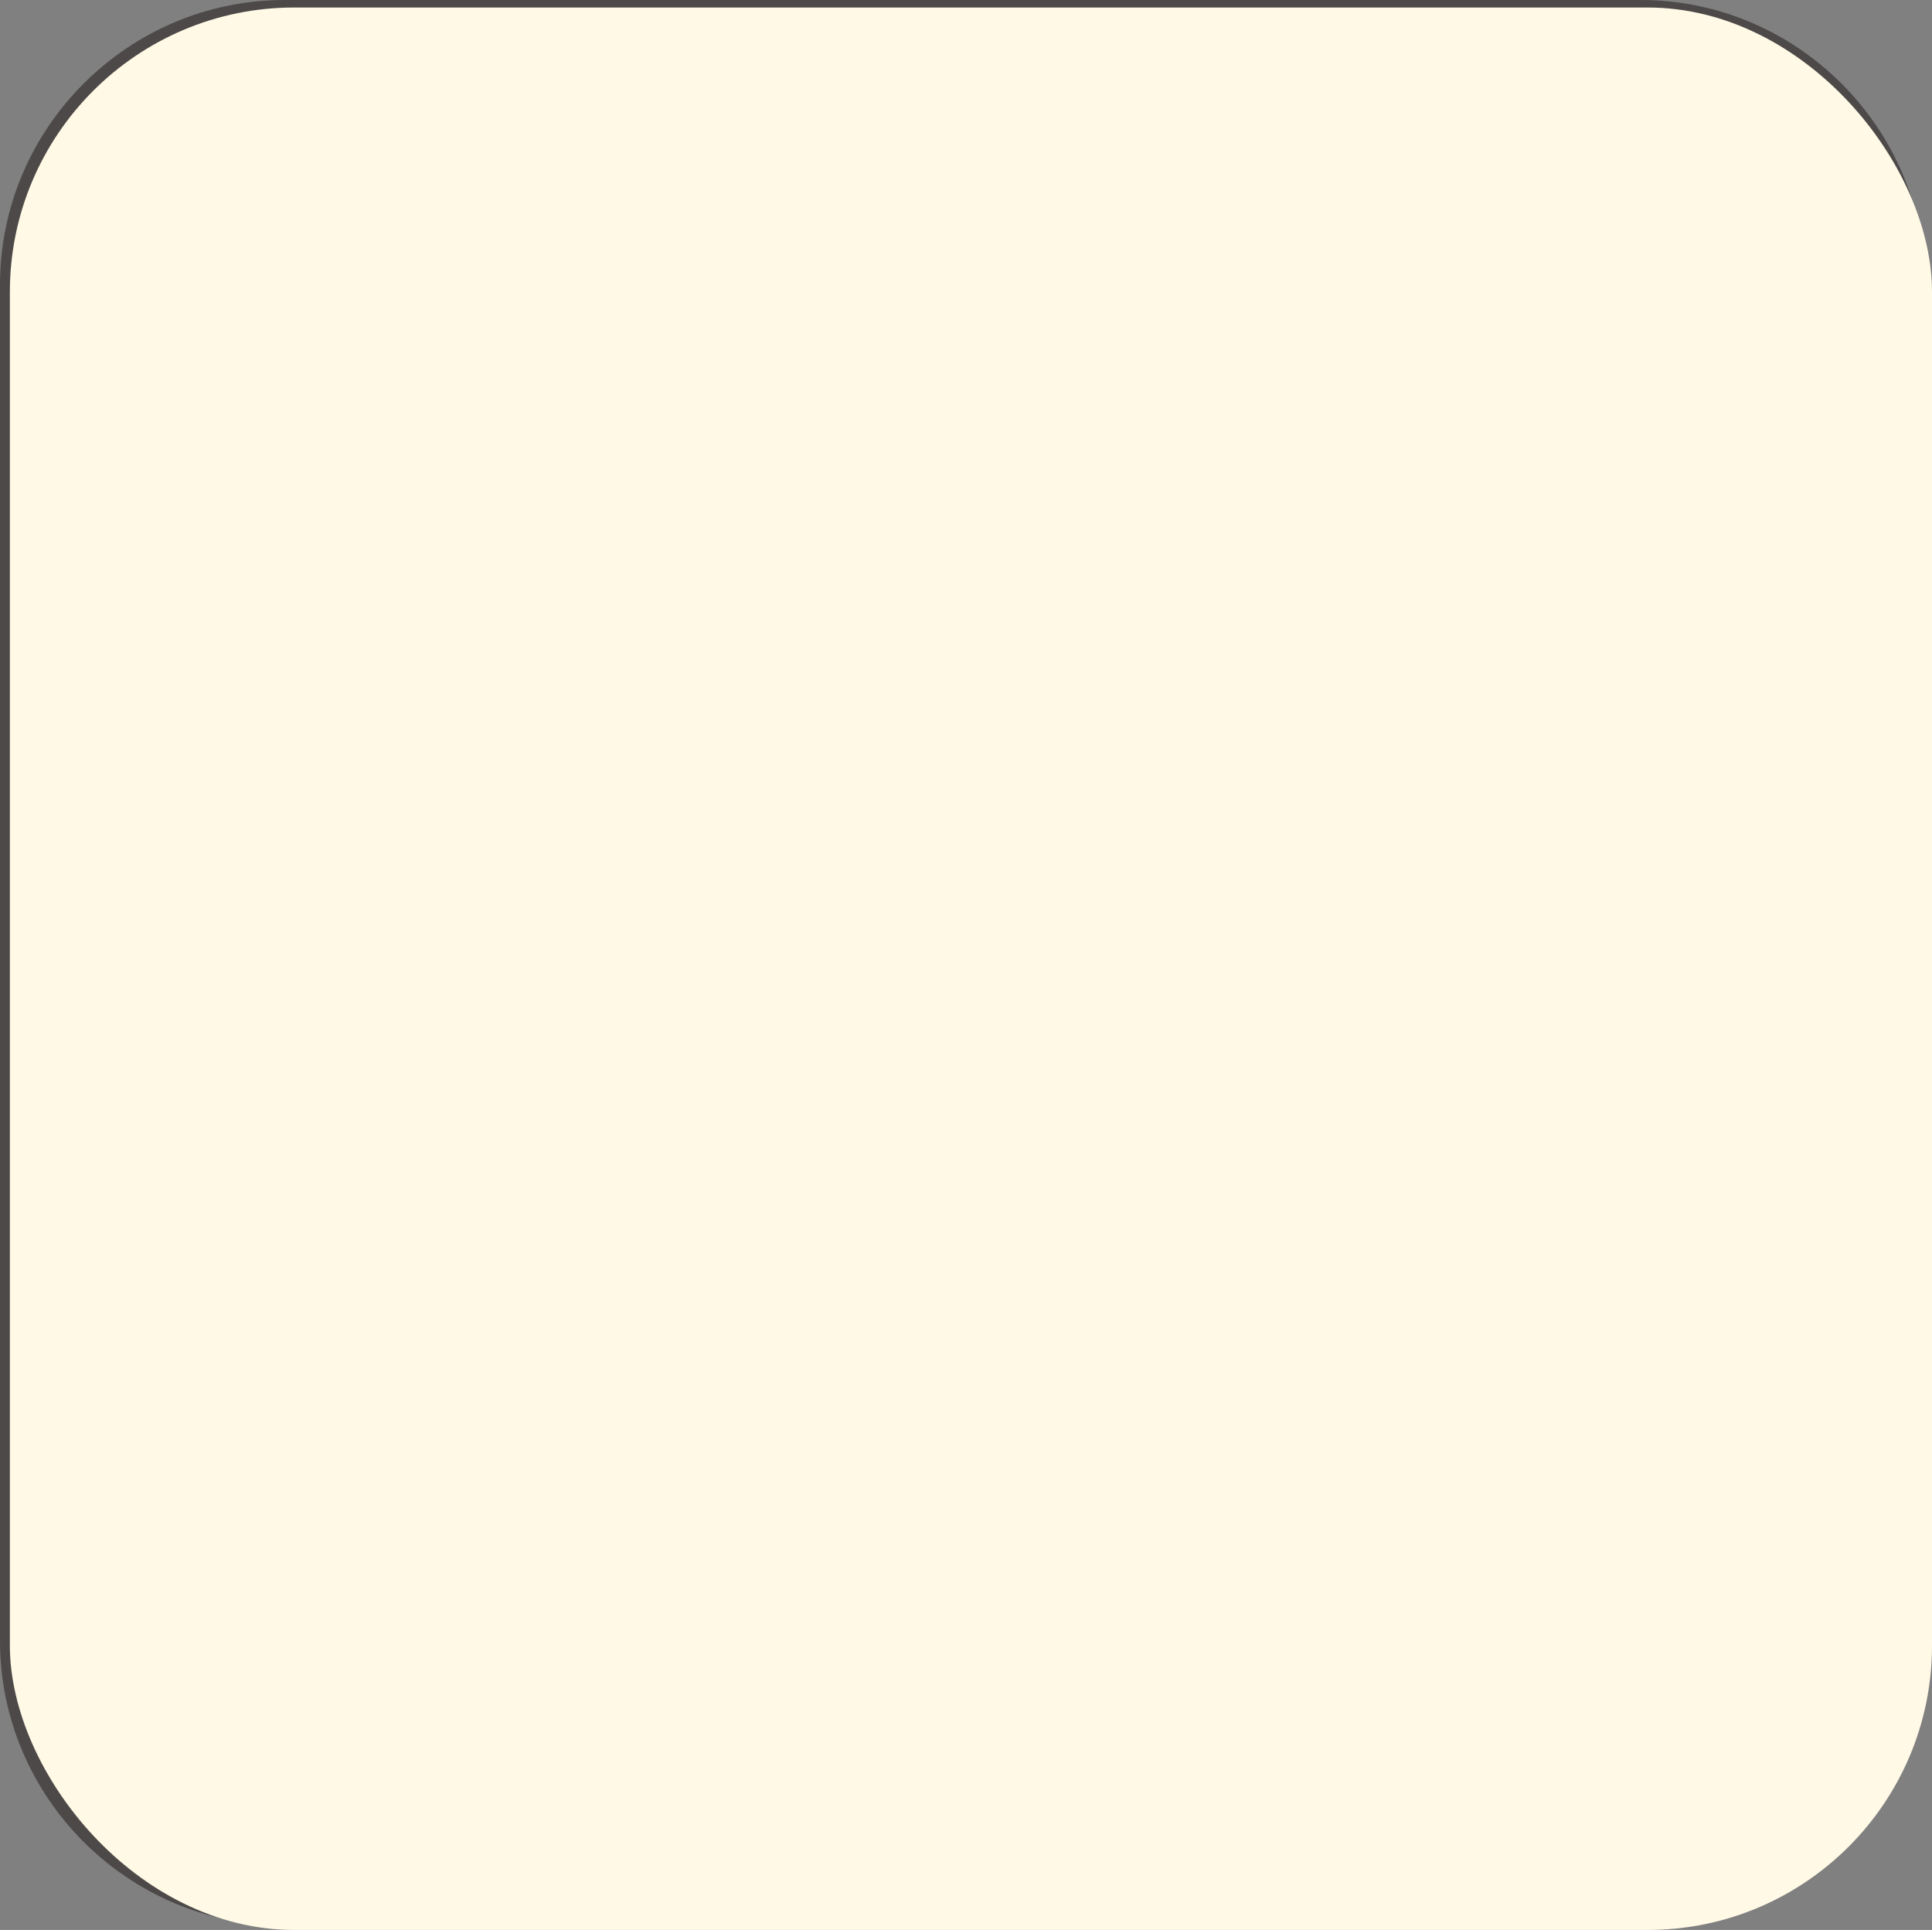
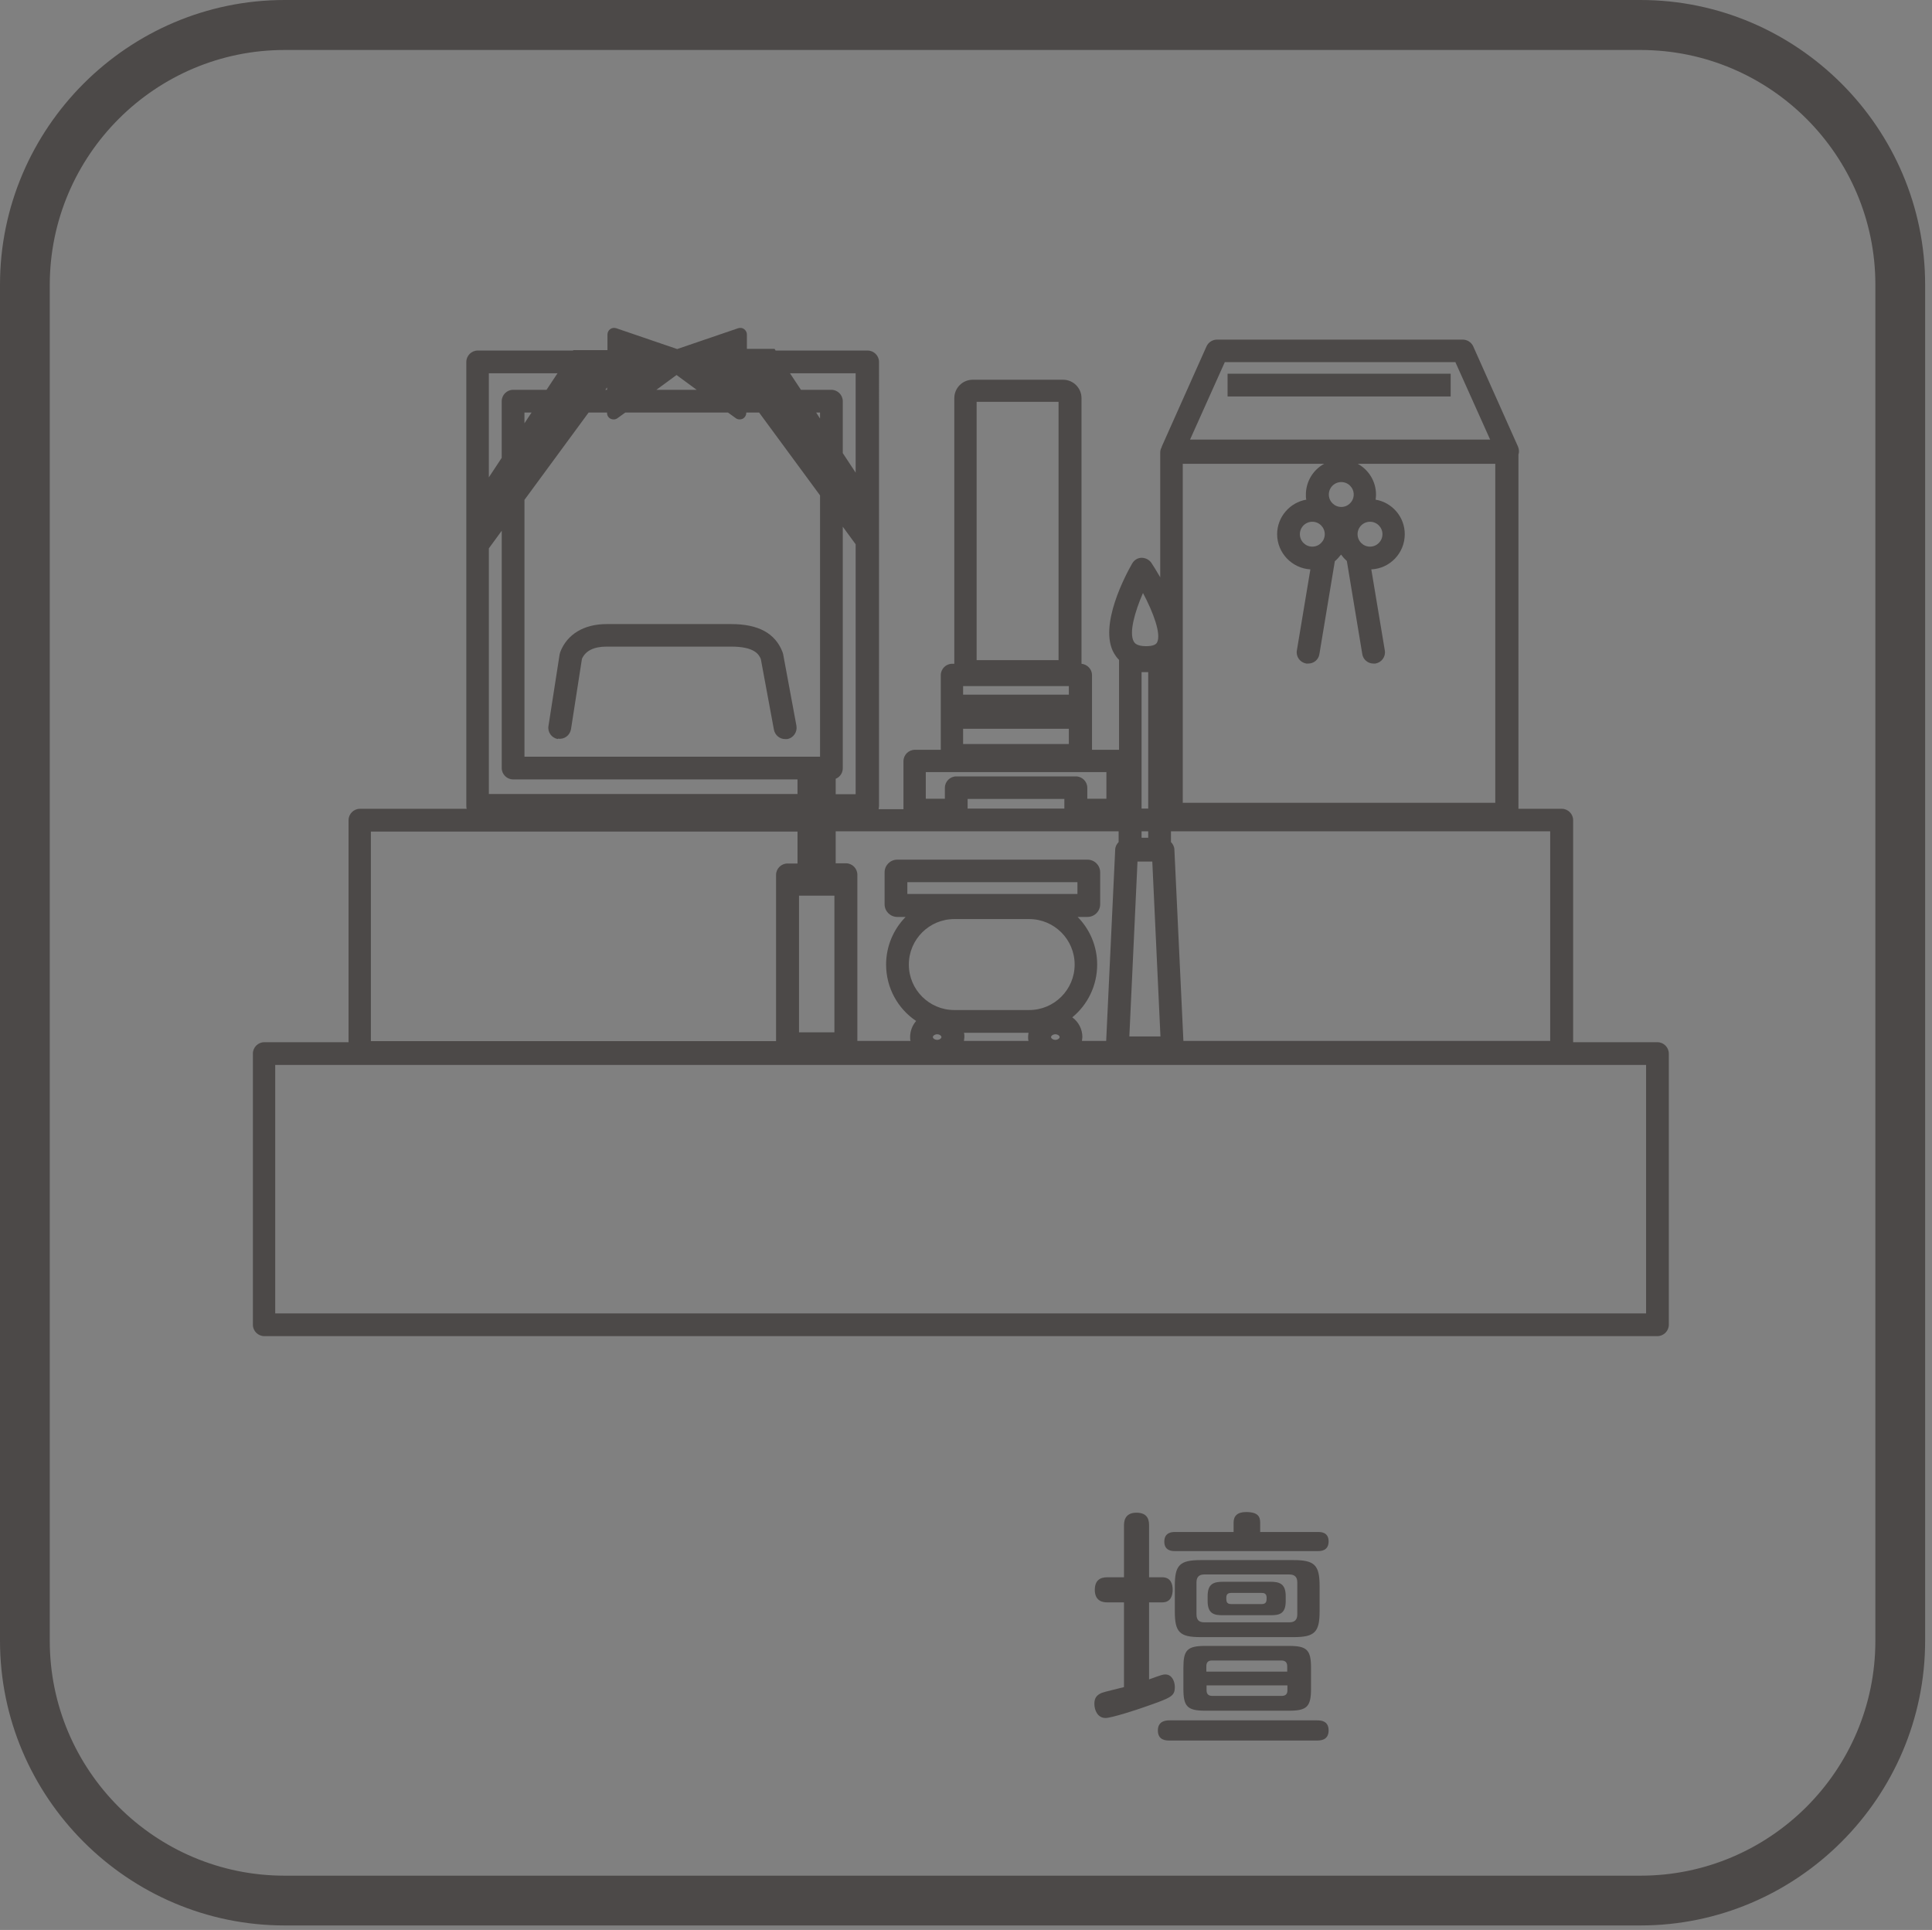
<svg xmlns="http://www.w3.org/2000/svg" width="90.07" height="89.96" viewBox="0 0 90.07 89.96">
  <rect x="0" y="0" width="90.07" height="89.96" fill="#808080" stroke="none" />
  <defs>
    <style>.cls-1{fill:#fff9e6;}.cls-2{fill:#4c4948;}.cls-3{mix-blend-mode:multiply;}.cls-4{isolation:isolate;}</style>
  </defs>
  <g class="cls-4">
    <g id="_レイヤー_2">
      <g id="_オブジェクト">
        <g>
          <g>
            <rect class="cls-2" x="57.23" y="17.42" width="10.4" height="1.06" />
-             <path class="cls-2" d="M31.34,28.74c1.85,0,3.36-1.51,3.36-3.36s-1.51-3.36-3.36-3.36-3.36,1.51-3.36,3.36,1.51,3.36,3.36,3.36Zm0-5.65c1.26,0,2.29,1.03,2.29,2.29s-1.03,2.29-2.29,2.29-2.29-1.03-2.29-2.29,1.03-2.29,2.29-2.29Z" />
            <path class="cls-2" d="M26.01,34.43c.29,.05,.56-.15,.61-.44l.51-3.28c.17-.38,.56-.57,1.15-.57h5.81c1.08,0,1.29,.36,1.38,.58l.61,3.29c.05,.26,.27,.44,.52,.44,.03,0,.06,0,.1,0,.29-.05,.48-.33,.43-.62l-.62-3.34s-.02-.07-.03-.1c-.34-.87-1.12-1.3-2.39-1.3h-5.81c-1.05,0-1.84,.47-2.16,1.3-.01,.04-.02,.07-.03,.11l-.52,3.34c-.05,.29,.15,.56,.44,.61Z" />
            <path class="cls-2" d="M77.27,48.58h-3.93v-10.35c0-.29-.24-.53-.53-.53h-2.02V21.19c.04-.12,.03-.25-.02-.37l-2.09-4.68c-.09-.19-.28-.31-.49-.31h-11.45c-.21,0-.4,.12-.49,.31l-2.09,4.68s0,.03-.01,.04c-.04,.07-.06,.15-.06,.24v5.81c-.18-.31-.33-.55-.41-.67-.1-.15-.28-.24-.46-.24-.18,0-.35,.11-.44,.27-.27,.47-1.59,2.9-.84,4.19,.06,.1,.13,.2,.23,.3,0,.02,0,.04,0,.06v4.13s-.03,0-.05,0h-1.21v-3.48c0-.28-.22-.5-.49-.53v-12.38c0-.48-.39-.86-.86-.86h-4.21c-.48,0-.86,.39-.86,.86v12.38h-.1c-.29,0-.53,.24-.53,.53v3.48h-1.21c-.29,0-.53,.24-.53,.53v2.24h-1.16s.02-.1,.02-.15V16.87c0-.29-.24-.53-.53-.53h-4.29l-.05-.08h-1.29v-.67c0-.1-.05-.19-.13-.25-.08-.06-.18-.07-.28-.04l-2.84,.97-2.84-.97c-.09-.03-.2-.02-.28,.04-.08,.06-.13,.15-.13,.25v.73h-1.6v.02h-4.45c-.29,0-.53,.24-.53,.53v20.68c0,.05,0,.1,.02,.15h-4.98c-.29,0-.53,.24-.53,.53v10.35h-3.93c-.29,0-.53,.24-.53,.53v12.64c0,.29,.24,.53,.53,.53H77.27c.29,0,.53-.24,.53-.53v-12.64c0-.29-.24-.53-.53-.53ZM44.9,31.98h4.93v.4h-4.93v-.4Zm4.93,1.99v.71h-4.93v-.71h4.93Zm-4.3-15.24h3.82v12.04h-3.82v-12.04Zm-6.63,23.02v6.37h-1.65v-6.37h1.65Zm.53-1.51h-.47v-1.49h13.19v.5c-.09,.09-.16,.22-.16,.36l-.42,8.91h-1.13c0-.06,.02-.12,.02-.18,0-.37-.18-.71-.47-.92,.71-.58,1.16-1.47,1.16-2.46,0-.87-.35-1.65-.91-2.22h.46c.33,0,.59-.27,.59-.59v-1.49c0-.33-.27-.59-.59-.59h-8.87c-.33,0-.59,.27-.59,.59v1.49c0,.33,.27,.59,.59,.59h.39c-.56,.57-.91,1.36-.91,2.22,0,1.09,.55,2.06,1.4,2.63-.18,.21-.28,.47-.28,.75,0,.06,0,.12,.02,.18h-2.48v-7.75c0-.29-.24-.53-.53-.53Zm13.6-.08h.69l.38,8.15h-1.45l.38-8.15Zm.5-1.11h-.31v-.3h.31v.3Zm0-1.36h-.31v-6.36h.31v6.36Zm-3.3,3.98h-7.93v-.55h7.93v.55Zm-5.74,1.17h3.49c1.17,0,2.12,.95,2.12,2.12s-.95,2.12-2.12,2.12h-3.49c-1.17,0-2.12-.95-2.12-2.12s.95-2.12,2.12-2.12Zm4.71,5.63c-.11,0-.2-.07-.2-.13s.09-.13,.2-.13,.2,.07,.2,.13-.09,.13-.2,.13Zm-5.51-.26c.11,0,.2,.07,.2,.13s-.09,.13-.2,.13-.2-.07-.2-.13,.09-.13,.2-.13Zm1.24-.07h3.02c-.01,.07-.02,.13-.02,.2,0,.06,0,.12,.02,.18h-3.01c0-.06,.02-.12,.02-.18,0-.07,0-.13-.02-.2Zm27.34,.38h-17.1l-.42-8.91c0-.14-.07-.27-.16-.36v-.5h17.68v9.76Zm-17.12-26.9h6.58c-.51,.28-.85,.82-.85,1.44,0,.08,0,.16,.02,.23-.77,.13-1.36,.81-1.36,1.61,0,.87,.69,1.59,1.55,1.64l-.63,3.78c-.05,.29,.15,.56,.44,.61,.03,0,.06,0,.09,0,.26,0,.48-.18,.52-.44l.72-4.33c.11-.09,.2-.2,.29-.31,.08,.11,.17,.21,.27,.3l.72,4.34c.04,.26,.27,.44,.52,.44,.03,0,.06,0,.09,0,.29-.05,.49-.32,.44-.61l-.63-3.78c.87-.04,1.56-.76,1.56-1.64,0-.81-.59-1.48-1.36-1.61,.01-.08,.02-.15,.02-.23,0-.62-.34-1.16-.85-1.44h6.41v15.8h-14.57v-15.8Zm6.61,3.28c0,.32-.26,.58-.58,.58s-.58-.26-.58-.58,.26-.58,.58-.58,.58,.26,.58,.58Zm1.53,0c0-.32,.26-.58,.58-.58s.58,.26,.58,.58-.26,.58-.58,.58-.58-.26-.58-.58Zm-.76-1.27c-.32,0-.58-.26-.58-.58s.26-.58,.58-.58,.58,.26,.58,.58-.26,.58-.58,.58Zm-5.44-6.75h10.76l1.62,3.61h-13.99l1.62-3.61Zm-3.81,10.75c.48,.9,.87,1.93,.66,2.32-.06,.11-.23,.17-.51,.17-.45,0-.54-.16-.57-.21-.24-.41,.05-1.41,.43-2.28Zm-10.12,8.36h8.42v1.24h-.89v-.51c0-.29-.24-.53-.53-.53h-5.58c-.29,0-.53,.24-.53,.53v.51h-.89v-1.24Zm1.95,1.25h4.51v.45h-4.51v-.45Zm-22.32-11.68l.6-.82v11.06c0,.29,.24,.53,.53,.53h13.26v.68h-14.39v-11.45Zm4.65-6.33h.86v.02c0,.11,.06,.22,.17,.27,.04,.02,.09,.03,.14,.03,.06,0,.13-.02,.18-.06l.36-.26h4.79l.36,.26c.05,.04,.12,.06,.18,.06,.05,0,.09-.01,.14-.03,.1-.05,.17-.16,.17-.27v-.02h.6l2.84,3.86v12.18h-13.78v-11.97l2.99-4.07Zm-2.99,.5v-.5h.33l-.33,.5Zm7.09-2.25l.94,.69h-1.88l.94-.69Zm-3.24,.69h-.08l.08-.11v.11Zm9.93,1.34l-.18-.28h.18v.28Zm.73,16.79c.2-.08,.33-.27,.33-.49v-11.26l.6,.82v11.65h-.93v-.71Zm.93-18.9v4.63l-.6-.91v-2.42c0-.29-.24-.53-.53-.53h-1.42l-.51-.77h3.06Zm-13.9,0l-.51,.77h-1.56c-.29,0-.53,.24-.53,.53v2.64l-.6,.91v-4.85h3.2Zm-8.7,21.36h19.89v1.49h-.47c-.29,0-.53,.24-.53,.53v7.75H17.29v-9.76Zm59.44,22.46H12.83v-11.58h63.91v11.58Z" />
          </g>
          <path class="cls-2" d="M76.48,2.33c6.04,0,10.95,4.91,10.95,10.94v63.21c0,6.04-4.91,10.95-10.95,10.95H13.27c-6.04,0-10.95-4.91-10.95-10.95V13.27C2.33,7.24,7.24,2.33,13.27,2.33h63.21m0-2.33H13.27C5.97,0,0,5.97,0,13.27v63.21c0,7.3,5.97,13.27,13.27,13.27h63.21c7.3,0,13.27-5.97,13.27-13.27V13.27c0-7.3-5.97-13.27-13.27-13.27h0Z" />
          <g>
-             <path class="cls-2" d="M33.88,80.85c0,.15,0,.59-.63,.59-.59,0-.65-.35-.65-.59v-2.67h-2.86c-1.05,0-1.54-.35-1.54-1.54v-2.72c0-1.2,.5-1.53,1.54-1.53h2.86v-1.3c0-.17,.02-.58,.61-.58,.48,0,.68,.16,.68,.58v1.3h2.89c1.06,0,1.54,.35,1.54,1.53v2.72c0,1.15-.45,1.54-1.54,1.54h-2.89v2.67Zm-1.28-7.29h-2.55c-.4,0-.59,.19-.59,.59v2.27c0,.38,.17,.59,.59,.59h2.55v-3.46Zm1.28,3.46h2.57c.42,0,.59-.22,.59-.59v-2.27c0-.42-.22-.59-.59-.59h-2.57v3.46Z" />
-             <path class="cls-2" d="M45.97,78.63c-.21,.43-.43,.86-.78,1.4,1.37-.06,1.56-.07,2.86-.17-.38-.42-.43-.47-.43-.64,0-.27,.3-.48,.58-.48,.19,0,.3,.08,.44,.21,.52,.48,.91,.93,1.12,1.2,.3,.36,.4,.51,.4,.71,0,.28-.3,.57-.65,.57-.22,0-.31-.12-.42-.26-.02-.04-.25-.34-.3-.42-2.07,.26-5.05,.42-5.46,.42-.14,0-.59,0-.59-.57,0-.45,.34-.51,.42-.54,.06-.01,.64-.01,.73-.01,.19-.27,.5-.76,.79-1.42h-1.16c-.26,0-.55-.07-.51-.55-.12,.45-.41,1-1.26,1-.36,0-.79-.04-.79-.66,0-.45,.16-.49,.44-.56,.26-.06,.57-.13,.57-.9,0-.43-.12-.99-.52-1.69-.28-.49-.3-.55-.3-.69,0-.12,.04-.27,.08-.4,.54-1.28,.71-1.97,.71-2.07,0-.22-.22-.22-.31-.22h-.41c-.2,0-.31,.09-.31,.33v8.66c0,.4-.16,.59-.59,.59-.55,0-.55-.45-.55-.59v-8.93c0-.99,.25-1.21,1.21-1.21h.94c.56,0,1.19,0,1.19,.87,0,.75-.45,1.84-.66,2.29-.09,.2-.23,.51-.23,.63,0,.09,.29,.51,.34,.61,.5,.9,.56,1.82,.56,2.17,0,.26-.04,.49-.06,.62,.11-.22,.27-.25,.49-.25h6.29c.2,0,.52,.02,.52,.47,0,.48-.38,.48-.52,.48h-3.84Zm-.97-4.84c-.15,0-.45,0-.51-.36-.13,.08-.85,.57-1.15,.57-.36,0-.58-.4-.58-.7,0-.34,.17-.42,.62-.65,1.18-.61,1.51-.97,2.32-1.84,.21-.22,.42-.36,.85-.36,.48,0,.66,.16,.85,.35,.75,.77,1.27,1.3,2.54,1.94,.24,.12,.42,.23,.42,.54,0,.38-.28,.69-.56,.69-.31,0-.97-.42-1.29-.65,0,.46-.34,.48-.51,.48h-2.98Zm4.47,2.35c.17,0,.54,.01,.54,.48,0,.36-.14,.52-.54,.52h-5.55c-.17,0-.52-.01-.52-.5,0-.42,.23-.5,.52-.5h3.16c.22-.22,.62-.66,.62-.76,0-.12-.13-.12-.19-.12h-3.52c-.16,0-.54,0-.54-.48s.35-.49,.54-.49h4.23c.43,0,.95,0,.95,.66,0,.21-.02,.49-.65,1.18h.95Zm-1.59-3.29c-.38-.3-.73-.64-1.06-.99-.21-.23-.21-.24-.29-.24-.07,0-.09,.04-.28,.26-.22,.27-.71,.73-1,.98h2.63Z" />
            <path class="cls-2" d="M52.4,74.69h-.78c-.15,0-.58-.02-.58-.58,0-.44,.24-.59,.58-.59h.78v-2.39c0-.16,0-.62,.58-.62s.59,.41,.59,.62v2.39h.61c.41,0,.49,.33,.49,.58,0,.27-.09,.59-.48,.59h-.62v3.59c.61-.22,.65-.23,.76-.23,.31,0,.44,.33,.44,.58,0,.44-.16,.5-1.39,.93-.36,.13-1.56,.52-1.84,.52-.36,0-.52-.35-.52-.66,0-.29,.12-.41,.34-.51,.12-.05,.86-.22,1.04-.27v-3.95Zm2.13,6.44c-.16,0-.55,0-.55-.47s.42-.47,.55-.47h6.86c.16,0,.55,0,.55,.47s-.4,.47-.55,.47h-6.86Zm6.92-9.72c.12,0,.49,0,.49,.44s-.37,.45-.49,.45h-6.68c-.11,0-.49,0-.49-.44s.37-.45,.49-.45h2.74v-.44c0-.3,.17-.49,.58-.49,.58,0,.66,.23,.66,.51v.42h2.7Zm.07,3.7c0,.97-.23,1.2-1.21,1.2h-4.34c-.98,0-1.2-.23-1.2-1.2v-1.19c0-.96,.22-1.2,1.2-1.2h4.34c.97,0,1.21,.23,1.21,1.2v1.19Zm-.4,3.61c0,.83-.19,1.02-1.02,1.02h-3.91c-.84,0-1.02-.2-1.02-1.02v-.98c0-.82,.17-1.02,1.02-1.02h3.91c.83,0,1.02,.19,1.02,1.02v.98Zm-.64-4.96c0-.25-.12-.37-.37-.37h-3.97c-.25,0-.36,.13-.36,.37v1.49c0,.26,.12,.37,.36,.37h3.97c.26,0,.37-.13,.37-.37v-1.49Zm-4.23,4.16h3.76v-.25c0-.17-.08-.27-.27-.27h-3.24c-.19,0-.26,.1-.26,.27v.25Zm0,.64v.23c0,.15,.07,.26,.26,.26h3.24c.19,0,.27-.09,.27-.26v-.23h-3.76Zm3.69-3.93c0,.61-.31,.66-.72,.66h-2.2c-.4,0-.72-.05-.72-.66v-.23c0-.57,.27-.67,.72-.67h2.2c.42,0,.72,.08,.72,.67v.23Zm-1.12,.14c.23,0,.23-.15,.23-.3,0-.2-.13-.22-.23-.22h-1.42c-.14,0-.23,.05-.23,.22,0,.16,0,.3,.23,.3h1.42Z" />
          </g>
          <g class="cls-3">
-             <rect class="cls-1" x=".46" y=".35" width="89.61" height="89.61" rx="13.26" ry="13.26" />
-           </g>
+             </g>
        </g>
      </g>
    </g>
  </g>
</svg>